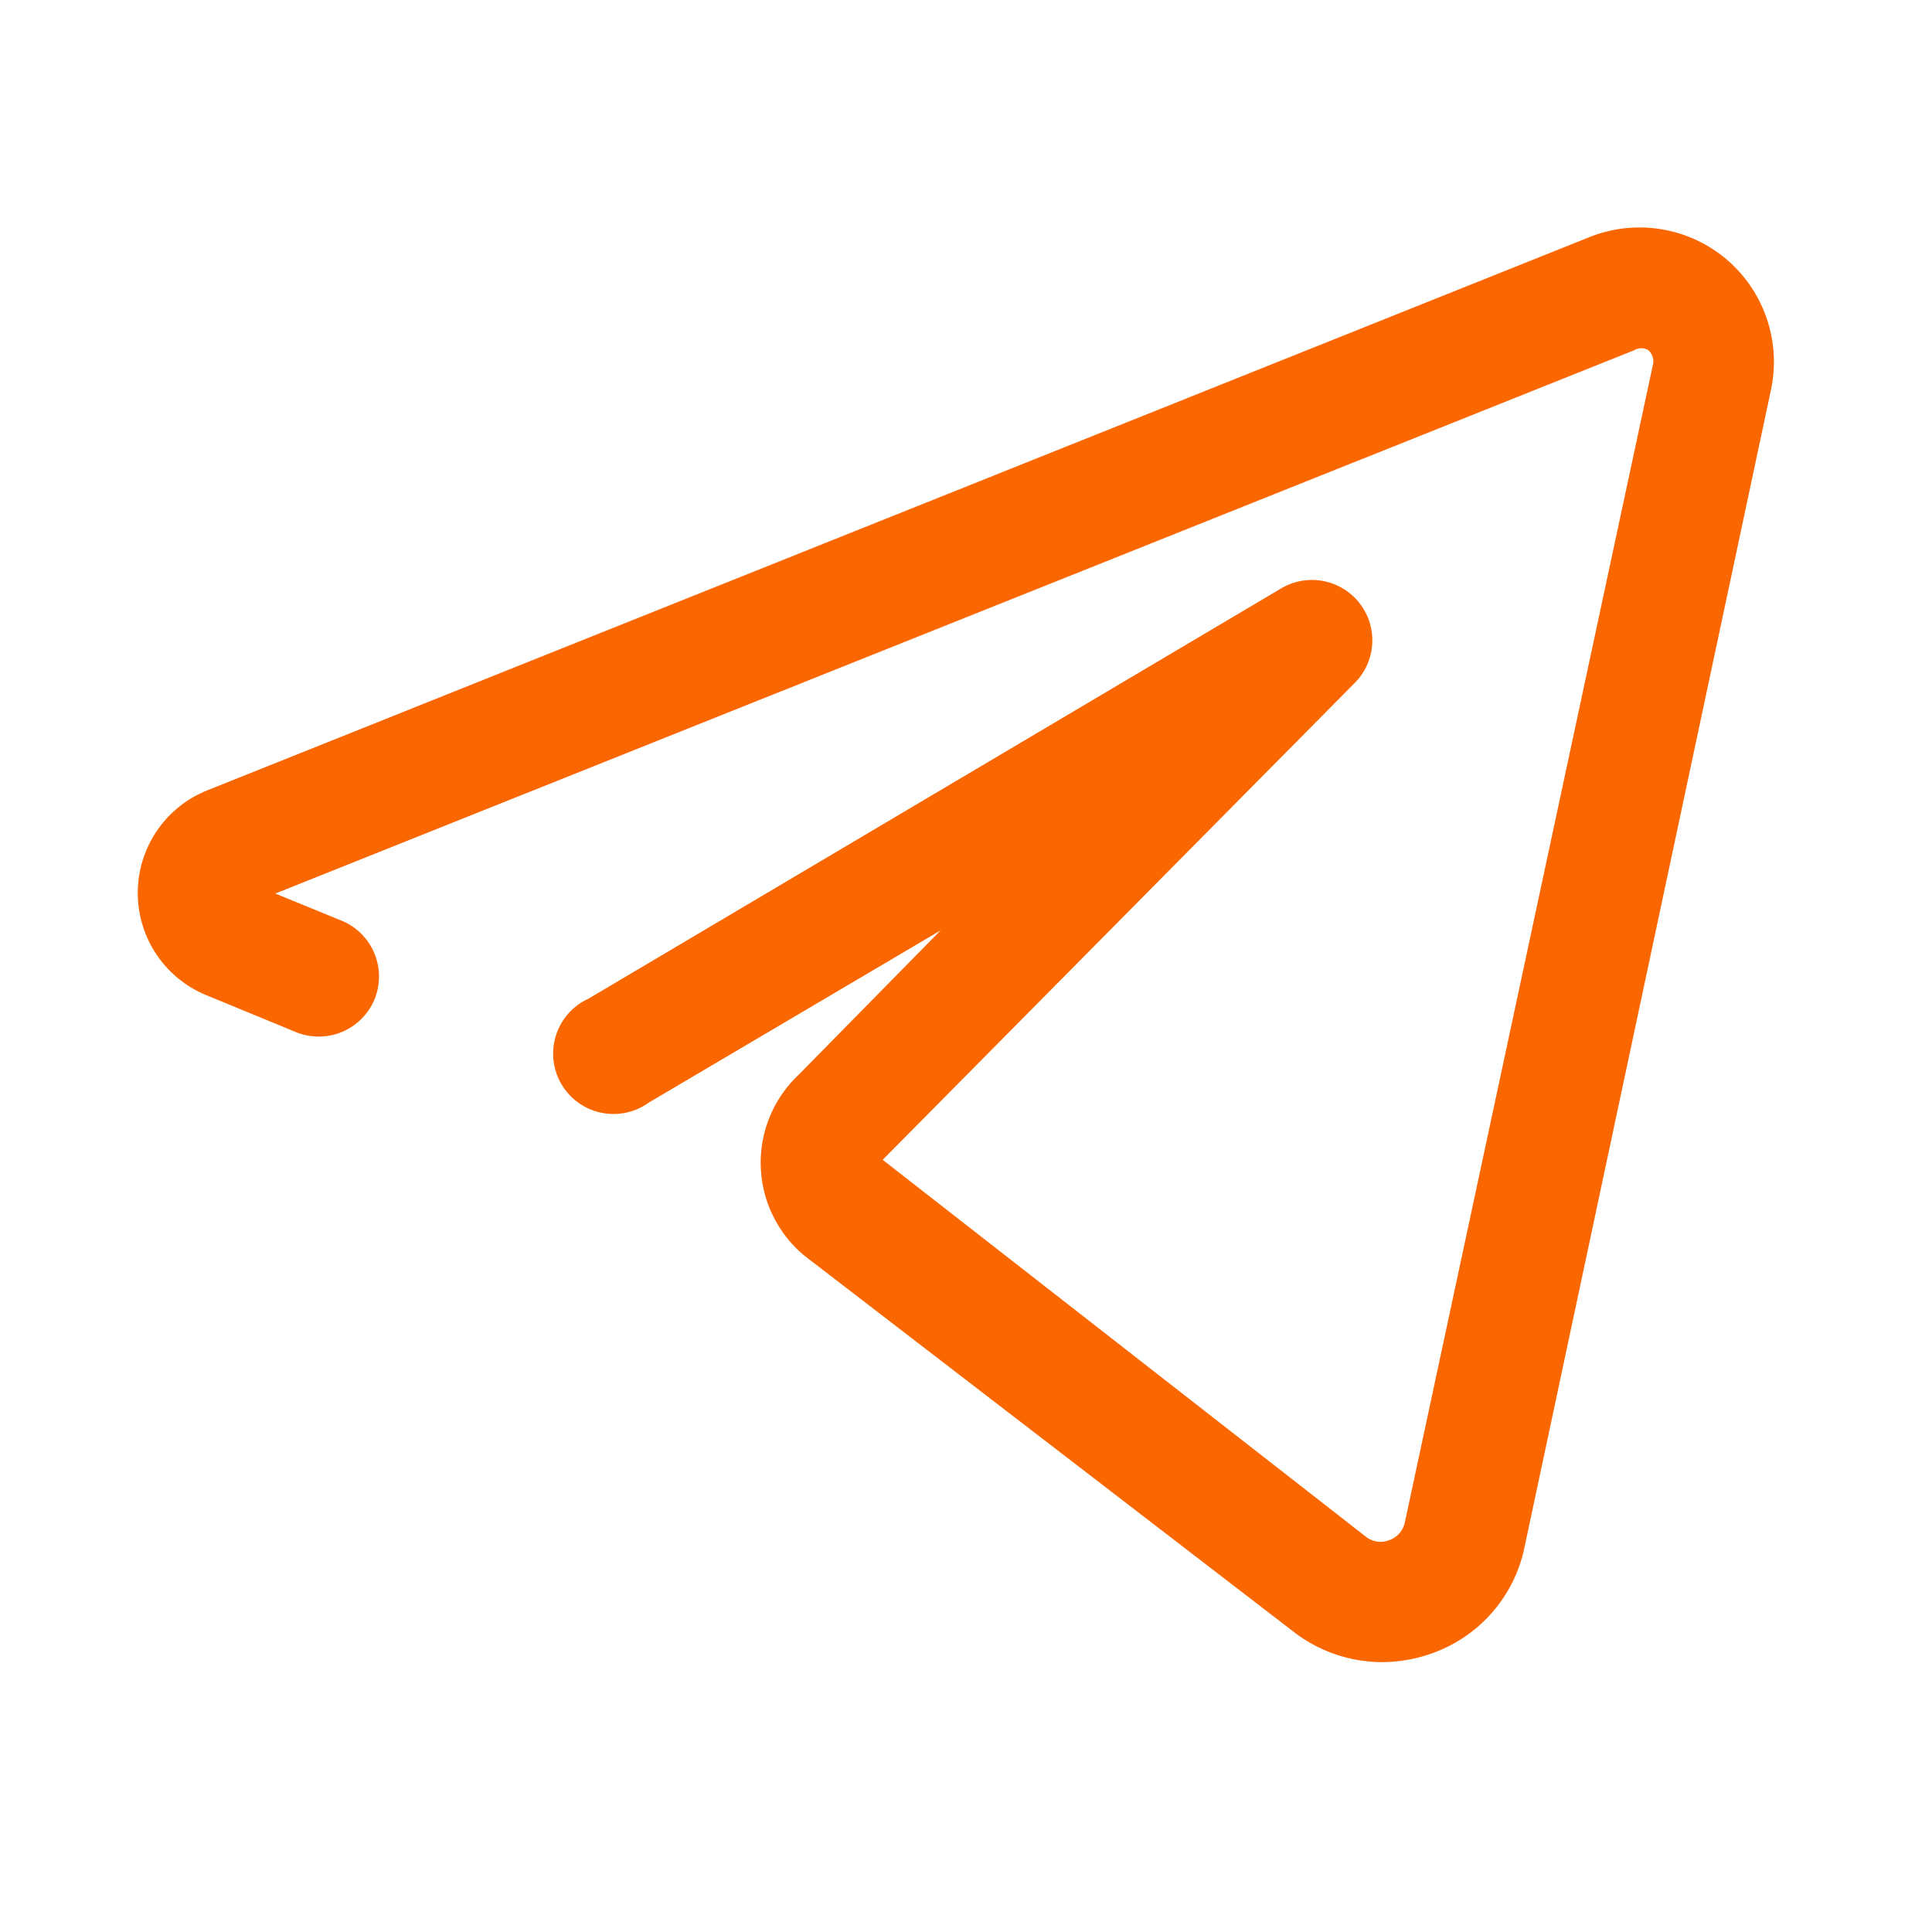
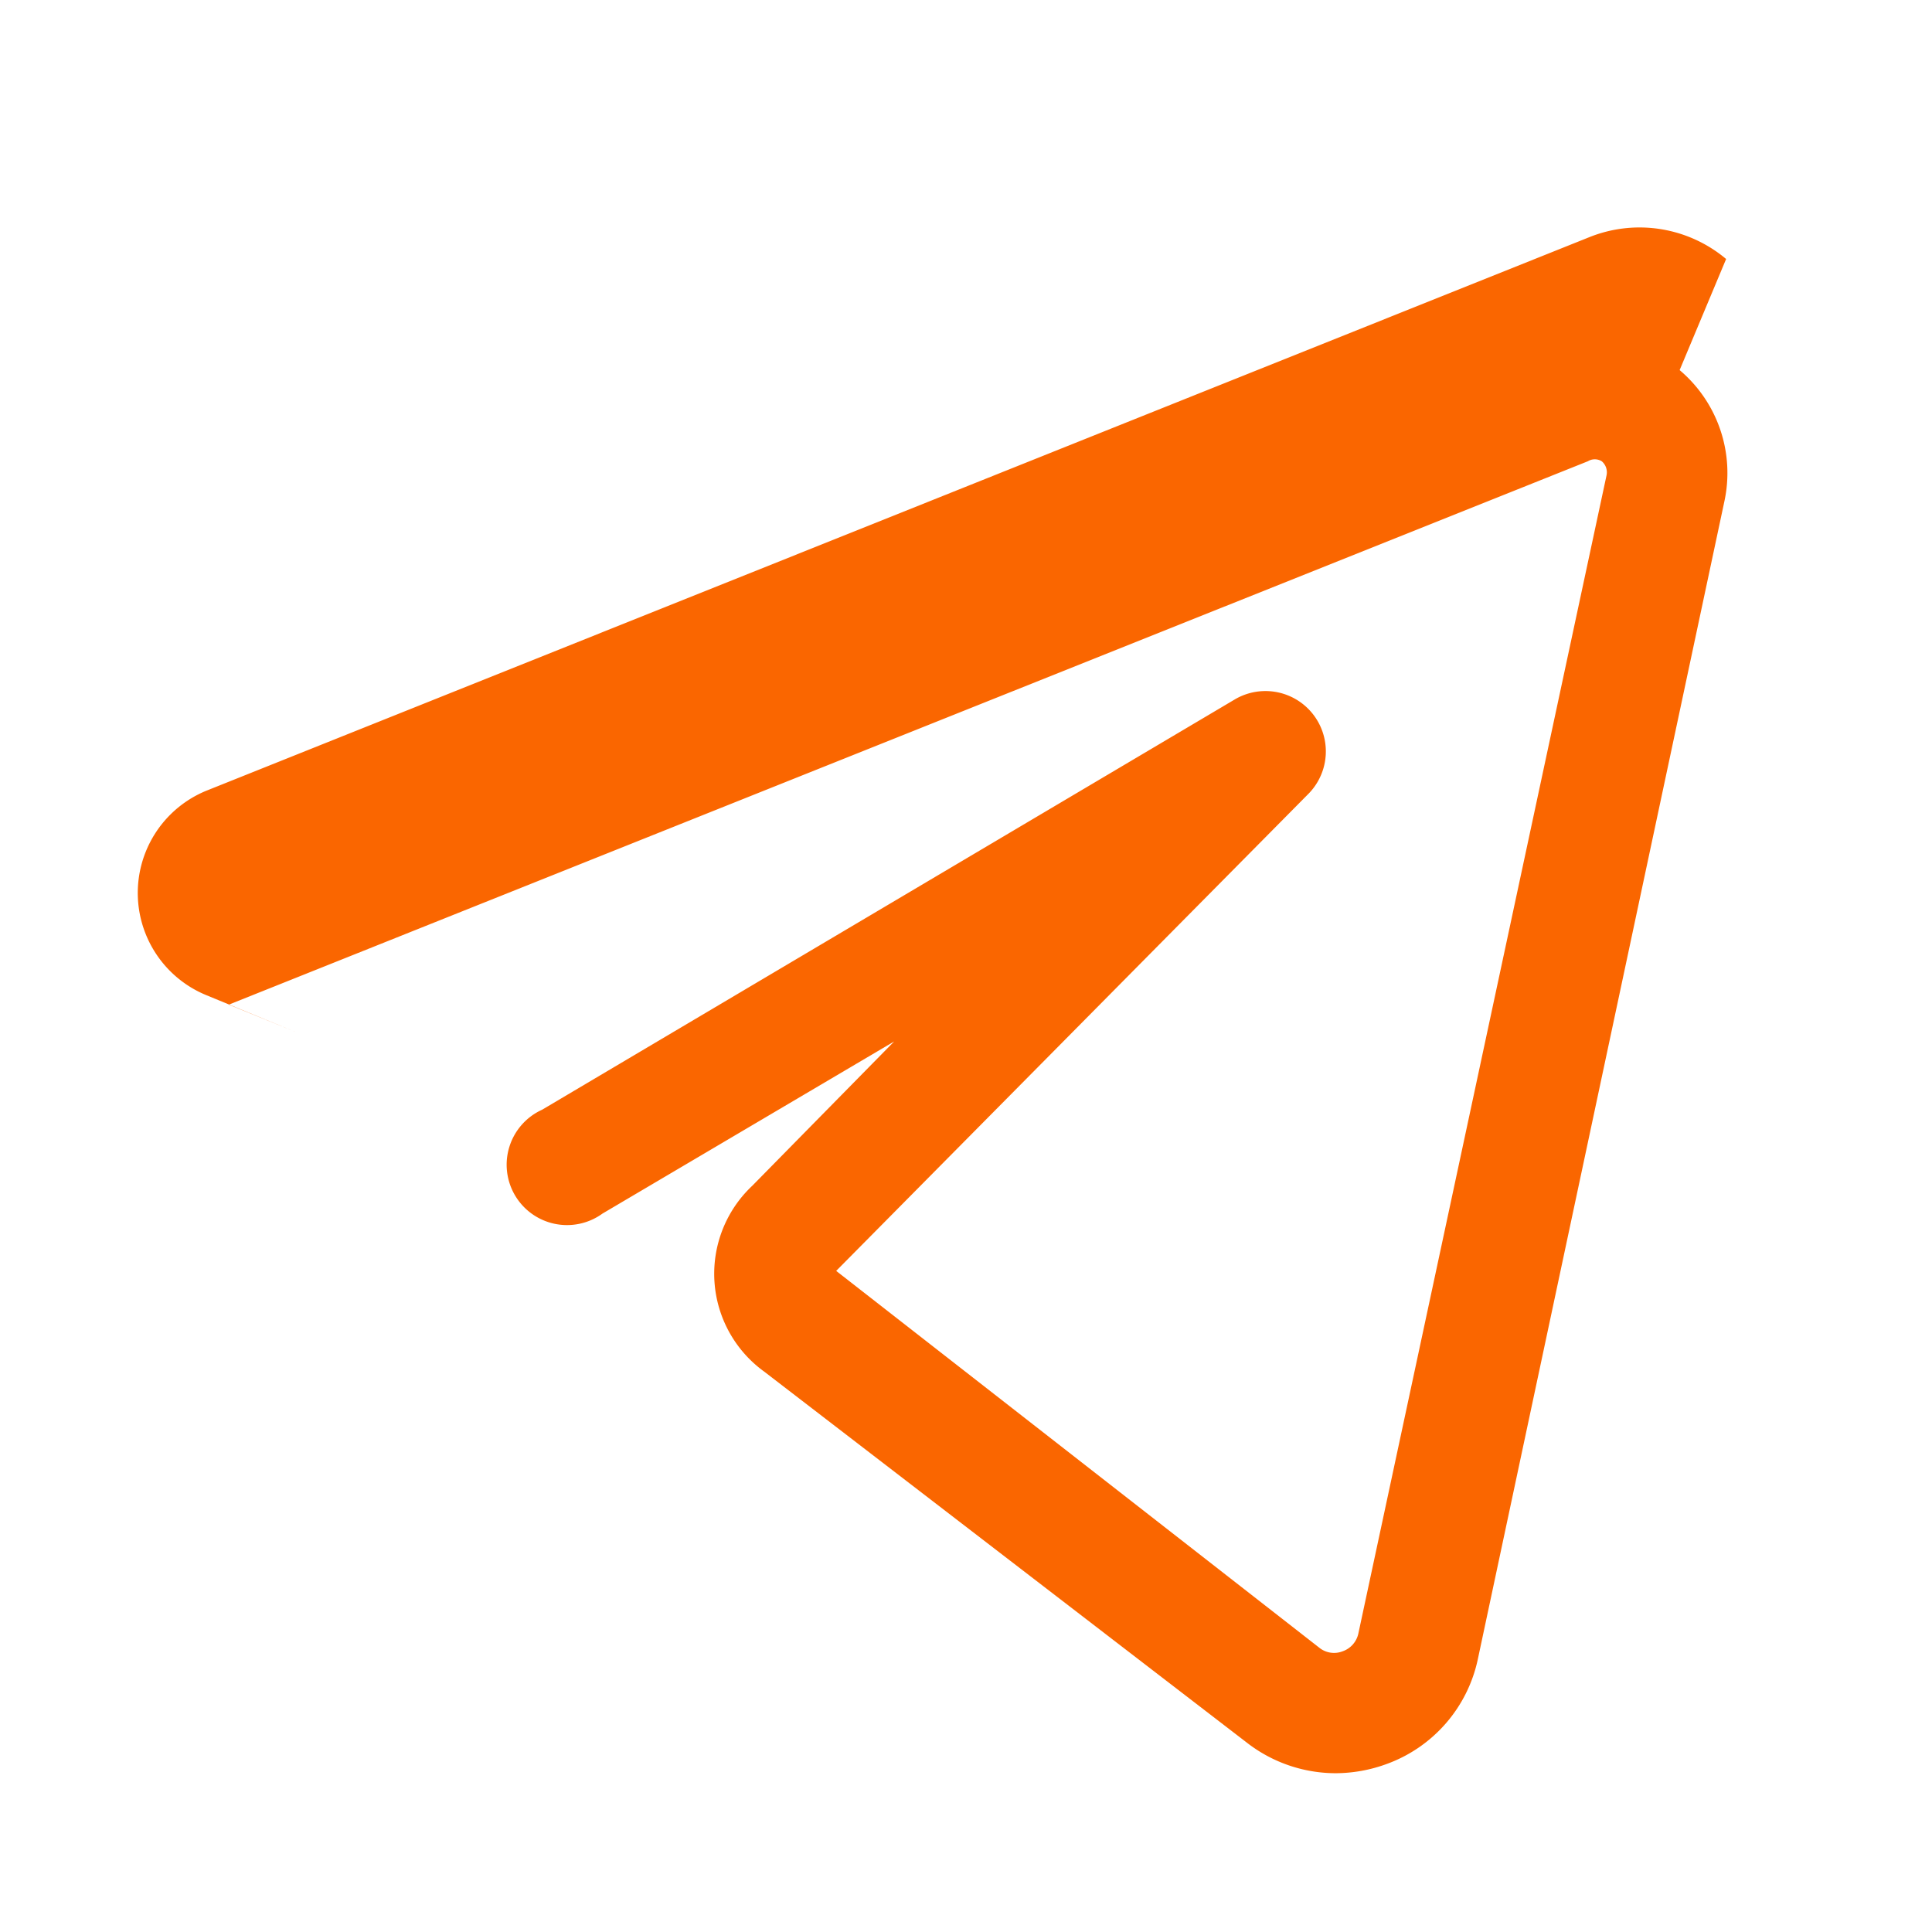
<svg xmlns="http://www.w3.org/2000/svg" width="512" height="512" enableBackground="new 0 0 512 512" viewBox="0 0 32 32">
-   <path fill="#fa6600" d="M28.59 4.29a2.23 2.23 0 00-2.27-.36L3.41 13.1a1.83 1.83 0 000 3.38l1.48.61a1 1 0 001.31-.53 1 1 0 00-.54-1.31l-1.1-.45 22.51-9a.22.22 0 01.23 0 .24.24 0 01.08.23l-4.11 19.18a.4.4 0 01-.26.3.39.39 0 01-.39-.06l-8-6.24 7.83-7.91a1 1 0 00-1.22-1.56l-11.48 6.8a1 1 0 101 1.72l4.83-2.85-2.35 2.39a2 2 0 00.2 3.08l8 6.15a2.4 2.4 0 001.47.5 2.47 2.47 0 00.83-.15 2.37 2.37 0 001.52-1.75l4.08-19.16a2.23 2.23 0 00-.74-2.18z" data-name="telegram, social, media, network, chat" data-original="#000000" />
+   <path fill="#fa6600" d="M28.59 4.29a2.23 2.23 0 00-2.27-.36L3.41 13.1a1.83 1.83 0 000 3.38l1.48.61l-1.1-.45 22.51-9a.22.22 0 01.23 0 .24.24 0 01.08.23l-4.11 19.18a.4.4 0 01-.26.3.39.39 0 01-.39-.06l-8-6.24 7.83-7.91a1 1 0 00-1.22-1.56l-11.48 6.8a1 1 0 101 1.72l4.83-2.85-2.35 2.39a2 2 0 00.2 3.08l8 6.15a2.4 2.4 0 001.47.5 2.47 2.47 0 00.83-.15 2.37 2.37 0 001.52-1.75l4.08-19.16a2.23 2.23 0 00-.74-2.18z" data-name="telegram, social, media, network, chat" data-original="#000000" />
</svg>